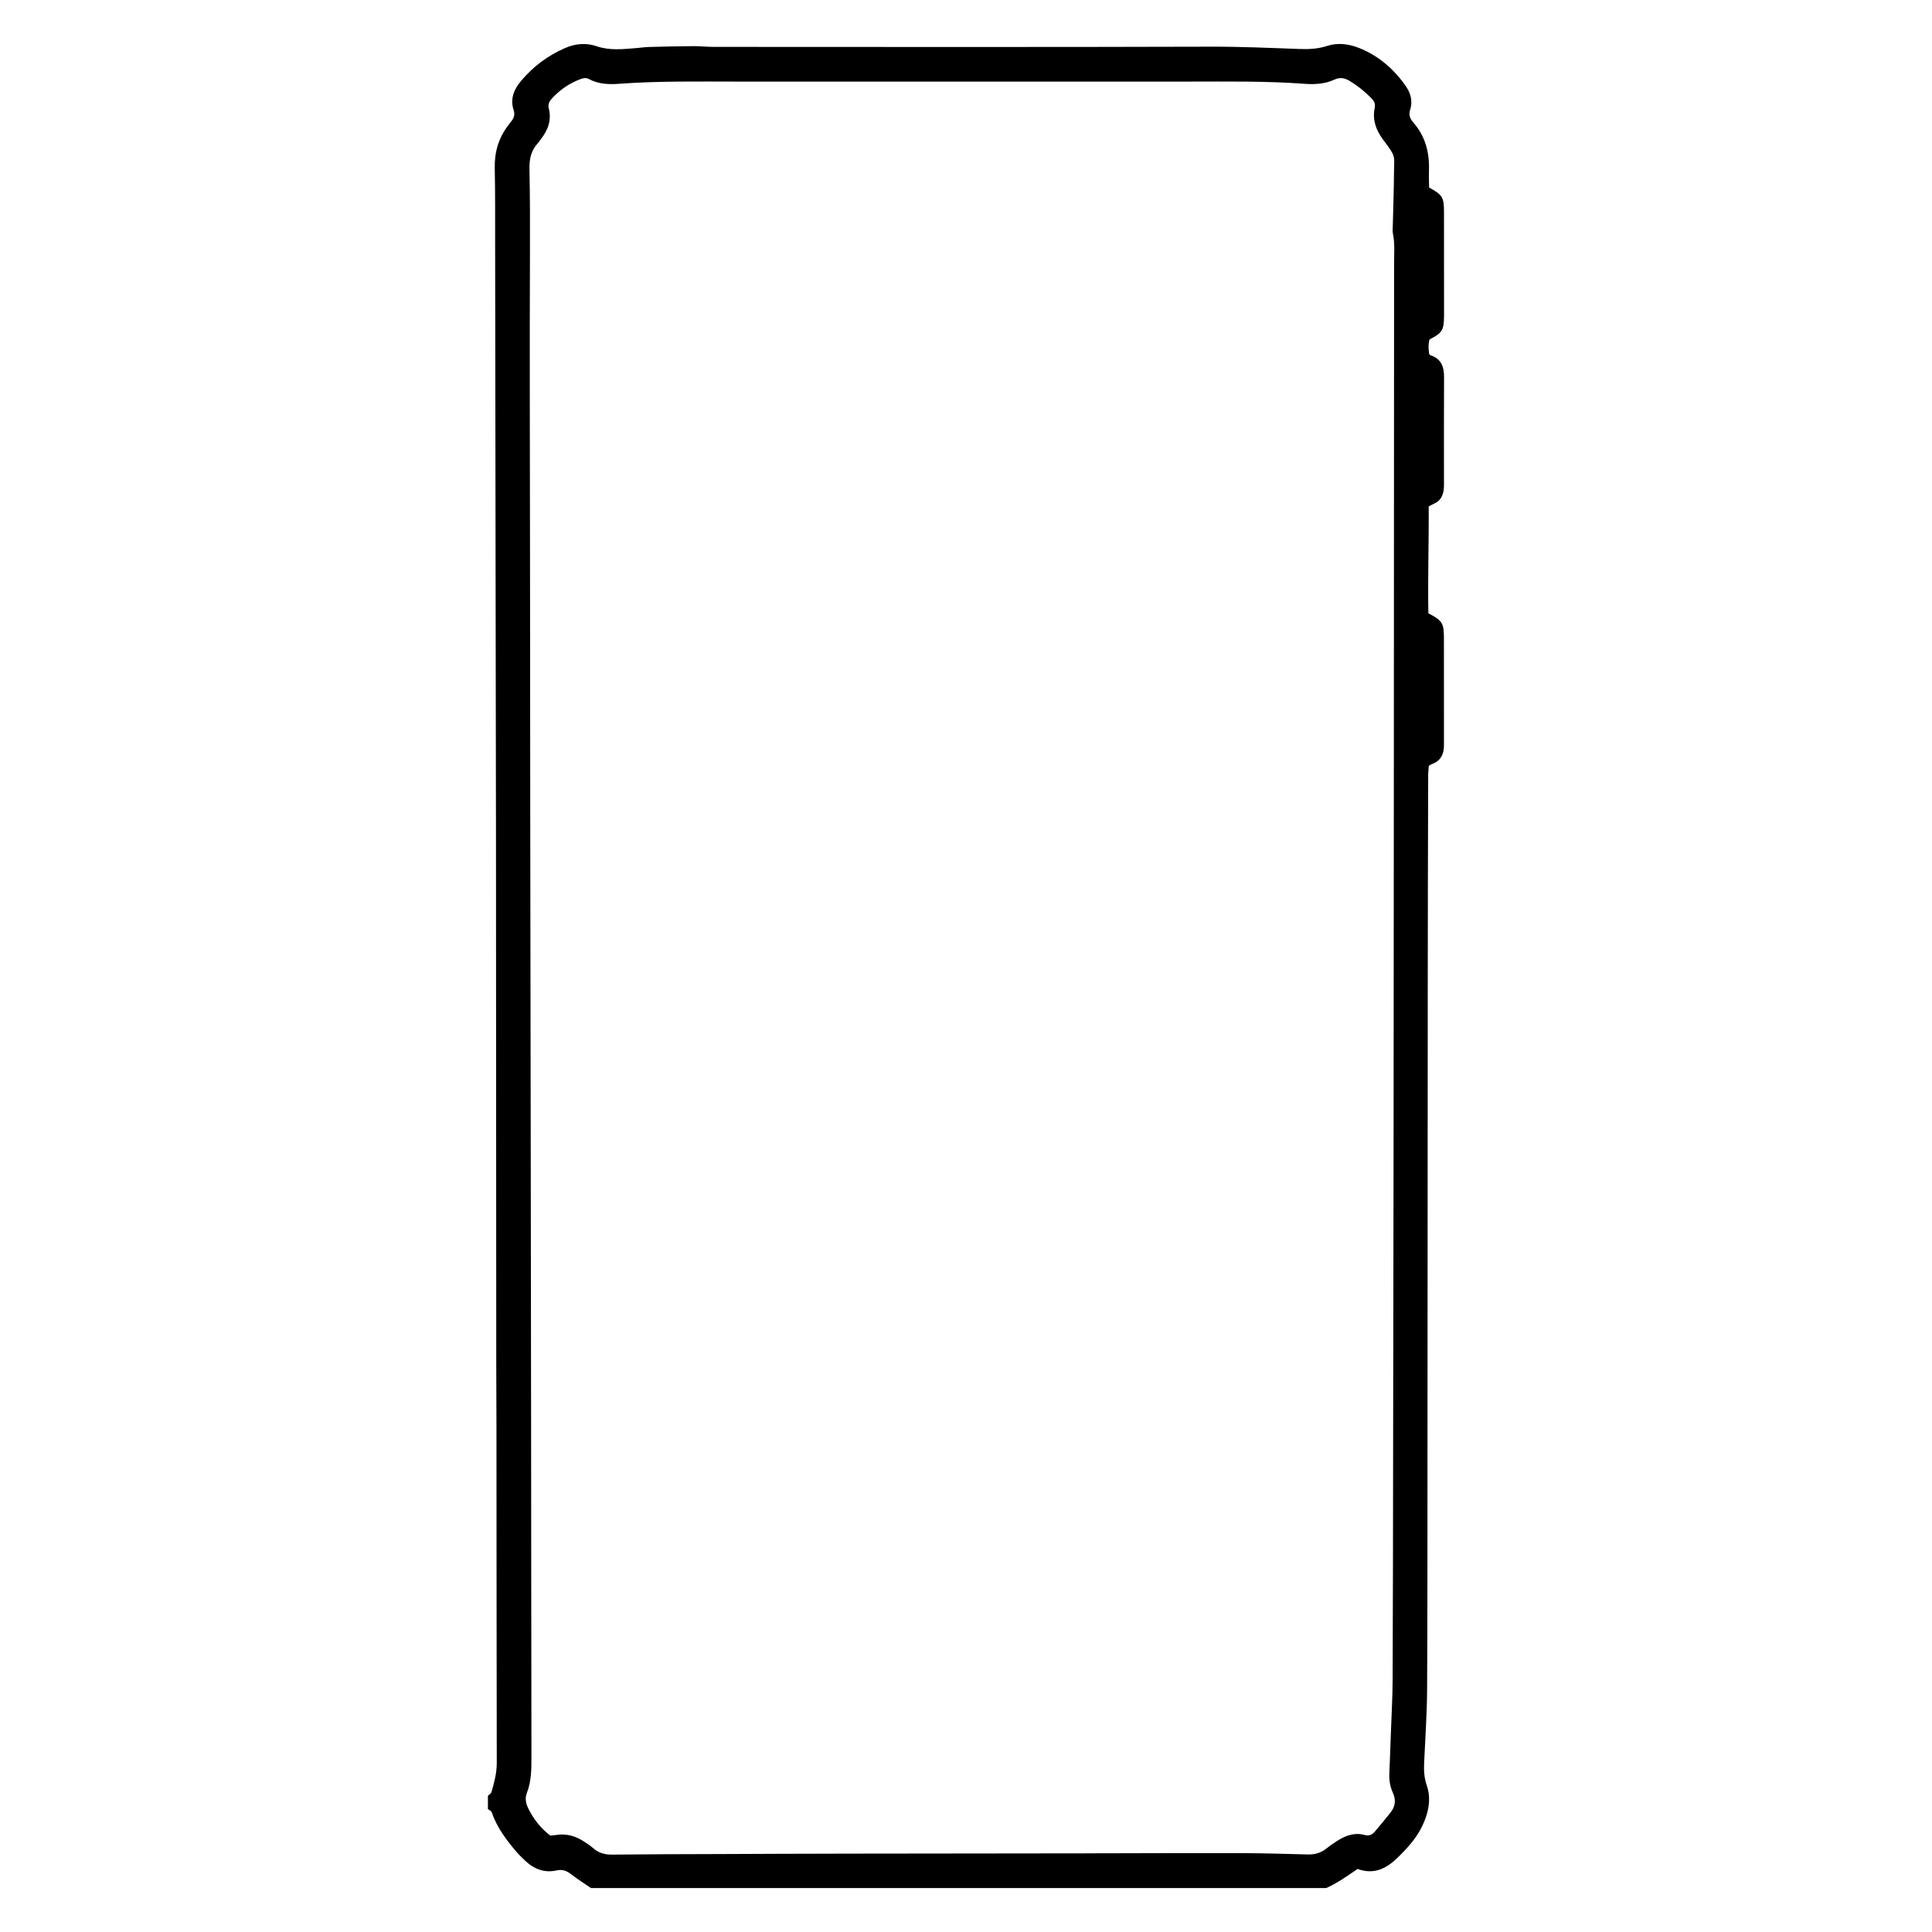
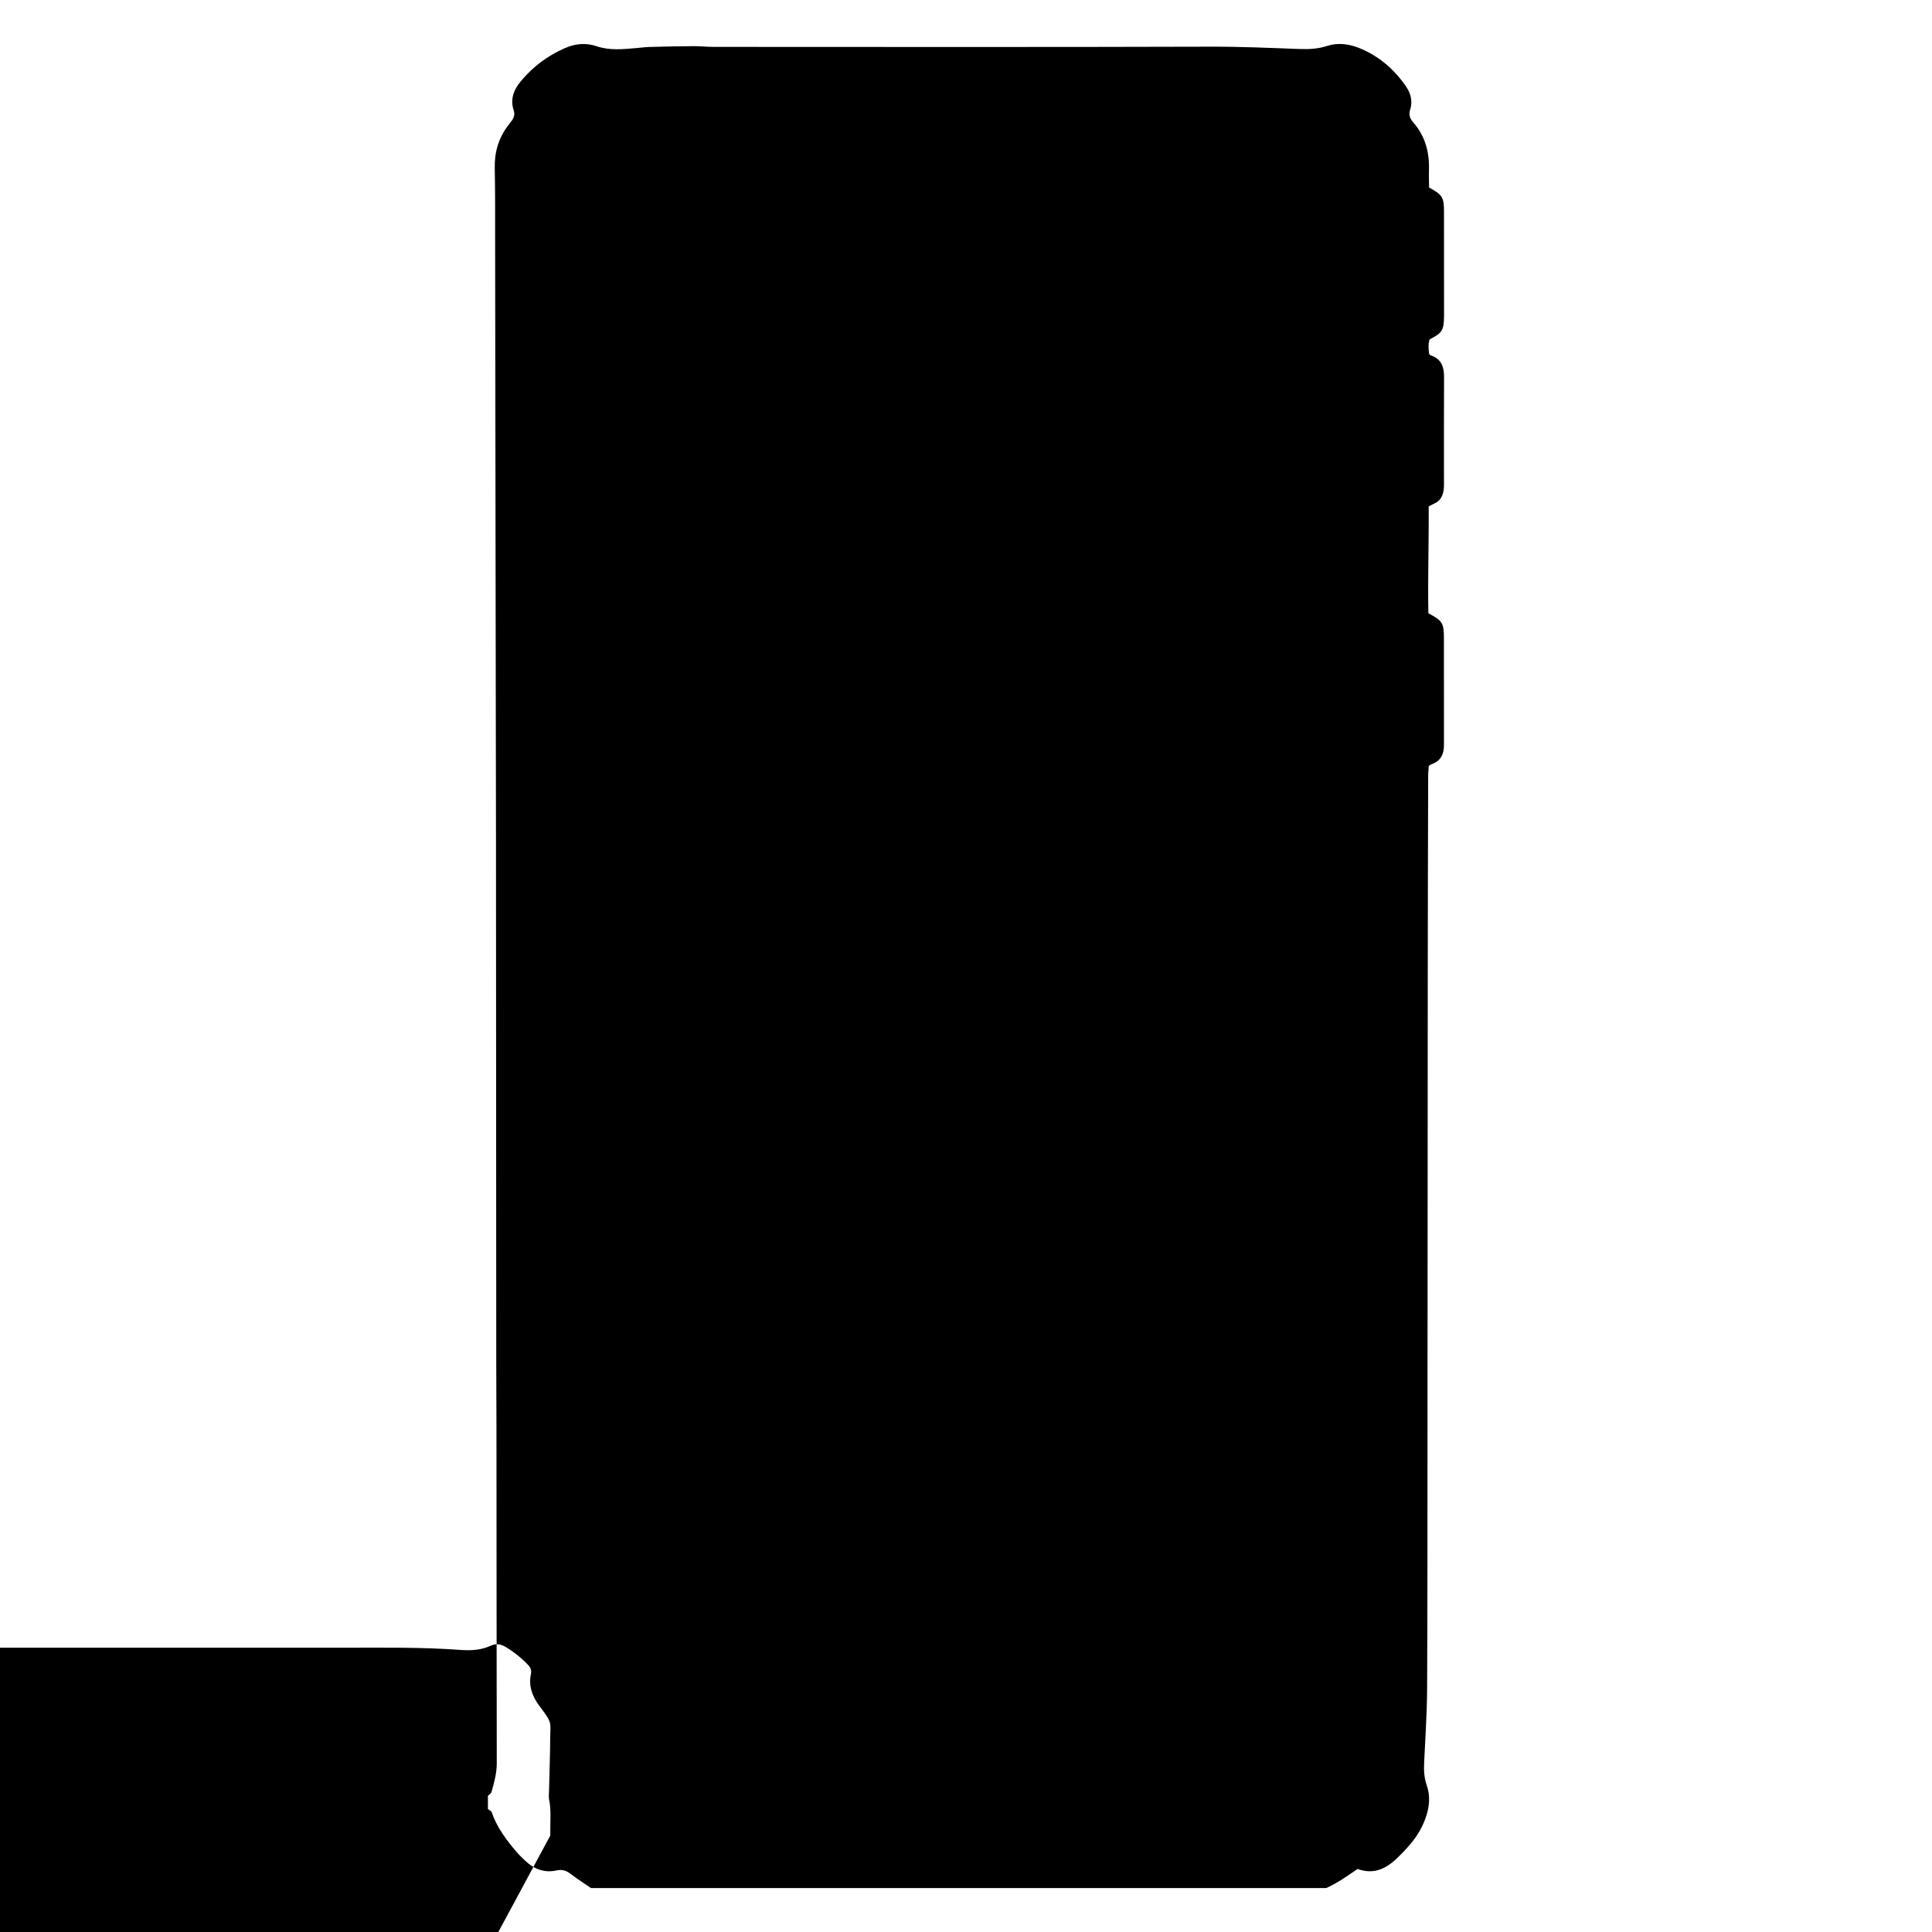
<svg xmlns="http://www.w3.org/2000/svg" fill="#000000" width="800px" height="800px" version="1.1" viewBox="144 144 512 512">
-   <path d="m273.3 619.91c0.324-0.328 0.836-0.613 0.953-1.012 0.719-2.504 1.402-5.004 1.395-7.672-0.055-29.754-0.055-59.512-0.082-89.262 0-5.234-0.051-10.469-0.051-15.699-0.031-46.707-0.039-93.426-0.074-140.13-0.02-26.066-0.082-52.145-0.117-78.207-0.039-26.359-0.074-52.719-0.109-79.078-0.012-6.785 0.039-13.566-0.102-20.348-0.086-4.254 1.043-8.027 3.641-11.375 0.238-0.309 0.449-0.629 0.699-0.926 0.734-0.871 1.066-1.828 0.684-2.957-1.008-3.012 0.051-5.535 1.945-7.793 3.16-3.769 6.996-6.66 11.516-8.652 2.793-1.238 5.641-1.527 8.504-0.547 3.523 1.203 7.074 0.77 10.641 0.48 1.152-0.098 2.301-0.258 3.461-0.289 3.879-0.105 7.75-0.188 11.629-0.211 1.738-0.012 3.473 0.191 5.215 0.195 43.902 0.012 87.801 0.082 131.7-0.055 7.863-0.023 15.68 0.316 23.52 0.609 2.527 0.102 4.984-0.012 7.453-0.812 2.75-0.887 5.586-0.562 8.277 0.48 5.203 2.031 9.289 5.531 12.484 10.07 1.32 1.879 1.98 4.016 1.223 6.332-0.395 1.246-0.141 2.277 0.699 3.223 0.066 0.074 0.105 0.156 0.176 0.227 3.168 3.648 4.266 7.945 4.109 12.676-0.055 1.543 0.02 3.082 0.039 4.516 3.551 1.961 3.945 2.586 3.945 6.492 0.02 9.109 0.012 18.219 0.012 27.328v0.297c-0.051 3.734-0.469 4.41-3.848 6.152-0.371 1.27-0.273 2.602-0.098 3.793 0.141 0.211 0.191 0.336 0.266 0.363 2.898 0.891 3.703 3.027 3.684 5.836-0.055 9.402-0.02 18.801-0.02 28.203 0 0.484 0 0.973-0.055 1.457-0.188 1.75-0.891 3.148-2.609 3.883-0.438 0.188-0.848 0.438-1.391 0.727 0.07 9.48-0.262 18.953-0.082 28.301 3.75 1.977 4.121 2.578 4.121 6.727 0.02 9.012 0.012 18.027 0.012 27.039 0 0.293-0.012 0.578 0 0.871 0.07 2.574-0.781 4.559-3.438 5.422-0.168 0.055-0.316 0.211-0.594 0.418-0.051 0.656-0.105 1.422-0.152 2.18-0.012 0.195 0 0.387 0 0.586-0.047 17.531-0.105 35.082-0.109 52.617-0.039 41.289-0.051 82.574-0.074 123.86-0.02 21.805 0.02 43.609-0.102 65.414-0.035 6.484-0.484 12.969-0.785 19.453-0.102 2.055 0 4.051 0.691 6.012 0.992 2.867 0.719 5.727-0.266 8.543-0.902 2.606-2.293 4.926-4.051 7.012-1.125 1.336-2.336 2.594-3.598 3.797-2.898 2.785-6.184 4.367-10.41 2.816-2.684 1.809-5.34 3.75-8.344 5.066h-194.81c-1.805-1.246-3.672-2.414-5.402-3.754-1.152-0.902-2.289-1.246-3.727-0.922-3.301 0.734-6.055-0.395-8.422-2.672-0.762-0.734-1.535-1.465-2.215-2.266-2.691-3.164-5.176-6.453-6.543-10.461-0.117-0.359-0.672-0.574-1.012-0.867-0.004-1.168-0.004-2.324-0.004-3.5zm16.531 10.535c0.594-0.066 1.078-0.086 1.559-0.156 2.731-0.441 5.184 0.277 7.445 1.777 0.805 0.535 1.629 1.074 2.352 1.703 1.461 1.293 3.098 1.75 5.059 1.723 9.008-0.109 18.02-0.117 27.035-0.145 11.824-0.047 23.645-0.102 35.473-0.117 21.125-0.031 42.25-0.051 63.383-0.074 0.68 0 1.359-0.012 2.031-0.012 13.09-0.02 26.168-0.082 39.25-0.047 5.719 0.02 11.438 0.211 17.145 0.352 1.809 0.047 3.441-0.379 4.883-1.527 0.918-0.719 1.859-1.387 2.836-2.016 2.266-1.465 4.684-2.363 7.43-1.605 1.094 0.301 1.926-0.086 2.59-0.863 1.438-1.699 2.863-3.402 4.238-5.144 1.234-1.582 1.449-3.289 0.59-5.18-0.734-1.598-1.023-3.316-0.945-5.106 0.168-3.769 0.301-7.547 0.434-11.324 0.156-4.551 0.434-9.109 0.441-13.66 0.09-20.93 0.105-41.871 0.133-62.801 0.047-26.359 0.098-52.73 0.117-79.082 0.035-32.273 0.055-64.555 0.07-96.828 0.023-44.969 0.039-89.945 0.066-134.91v-1.164c-0.012-2.801 0.258-5.613-0.316-8.398-0.133-0.648-0.047-1.355-0.023-2.031 0.105-4.746 0.293-9.492 0.316-14.238 0.031-4.18 0.605-3.934-2.488-8.02-0.188-0.23-0.348-0.473-0.523-0.711-1.785-2.449-2.734-5.125-2.109-8.184 0.195-0.941 0.004-1.688-0.66-2.387-1.809-1.91-3.84-3.547-6.102-4.898-1.25-0.734-2.484-0.926-3.871-0.289-2.527 1.176-5.215 1.328-7.961 1.125-10.359-0.766-20.723-0.586-31.102-0.586-39.641 0-79.281-0.004-118.92 0-10.566 0-21.129-0.195-31.676 0.586-2.75 0.203-5.426 0.086-7.918-1.254-0.742-0.398-1.445-0.297-2.223-0.004-2.973 1.102-5.488 2.848-7.629 5.168-0.684 0.754-1.082 1.523-0.805 2.621 0.777 3.066-0.203 5.723-2.09 8.125-0.301 0.383-0.551 0.805-0.875 1.16-1.742 1.91-2.211 4.137-2.16 6.695 0.156 7.551 0.16 15.105 0.133 22.66-0.105 25.297-0.012 50.594 0.012 75.891 0.02 26.168 0.039 52.336 0.07 78.508 0.035 26.262 0.082 52.531 0.117 78.797 0.039 26.078 0.086 52.148 0.105 78.211 0.035 28.875 0.039 57.766 0.09 86.645 0.004 3.305 0.012 6.59-1.215 9.734-0.57 1.465-0.258 2.836 0.43 4.191 1.367 2.727 3.176 5.086 5.777 7.09z" />
+   <path d="m273.3 619.91c0.324-0.328 0.836-0.613 0.953-1.012 0.719-2.504 1.402-5.004 1.395-7.672-0.055-29.754-0.055-59.512-0.082-89.262 0-5.234-0.051-10.469-0.051-15.699-0.031-46.707-0.039-93.426-0.074-140.13-0.02-26.066-0.082-52.145-0.117-78.207-0.039-26.359-0.074-52.719-0.109-79.078-0.012-6.785 0.039-13.566-0.102-20.348-0.086-4.254 1.043-8.027 3.641-11.375 0.238-0.309 0.449-0.629 0.699-0.926 0.734-0.871 1.066-1.828 0.684-2.957-1.008-3.012 0.051-5.535 1.945-7.793 3.16-3.769 6.996-6.66 11.516-8.652 2.793-1.238 5.641-1.527 8.504-0.547 3.523 1.203 7.074 0.77 10.641 0.48 1.152-0.098 2.301-0.258 3.461-0.289 3.879-0.105 7.75-0.188 11.629-0.211 1.738-0.012 3.473 0.191 5.215 0.195 43.902 0.012 87.801 0.082 131.7-0.055 7.863-0.023 15.68 0.316 23.52 0.609 2.527 0.102 4.984-0.012 7.453-0.812 2.75-0.887 5.586-0.562 8.277 0.48 5.203 2.031 9.289 5.531 12.484 10.07 1.32 1.879 1.98 4.016 1.223 6.332-0.395 1.246-0.141 2.277 0.699 3.223 0.066 0.074 0.105 0.156 0.176 0.227 3.168 3.648 4.266 7.945 4.109 12.676-0.055 1.543 0.02 3.082 0.039 4.516 3.551 1.961 3.945 2.586 3.945 6.492 0.02 9.109 0.012 18.219 0.012 27.328v0.297c-0.051 3.734-0.469 4.41-3.848 6.152-0.371 1.27-0.273 2.602-0.098 3.793 0.141 0.211 0.191 0.336 0.266 0.363 2.898 0.891 3.703 3.027 3.684 5.836-0.055 9.402-0.02 18.801-0.02 28.203 0 0.484 0 0.973-0.055 1.457-0.188 1.75-0.891 3.148-2.609 3.883-0.438 0.188-0.848 0.438-1.391 0.727 0.07 9.48-0.262 18.953-0.082 28.301 3.75 1.977 4.121 2.578 4.121 6.727 0.02 9.012 0.012 18.027 0.012 27.039 0 0.293-0.012 0.578 0 0.871 0.07 2.574-0.781 4.559-3.438 5.422-0.168 0.055-0.316 0.211-0.594 0.418-0.051 0.656-0.105 1.422-0.152 2.18-0.012 0.195 0 0.387 0 0.586-0.047 17.531-0.105 35.082-0.109 52.617-0.039 41.289-0.051 82.574-0.074 123.86-0.02 21.805 0.02 43.609-0.102 65.414-0.035 6.484-0.484 12.969-0.785 19.453-0.102 2.055 0 4.051 0.691 6.012 0.992 2.867 0.719 5.727-0.266 8.543-0.902 2.606-2.293 4.926-4.051 7.012-1.125 1.336-2.336 2.594-3.598 3.797-2.898 2.785-6.184 4.367-10.41 2.816-2.684 1.809-5.34 3.75-8.344 5.066h-194.81c-1.805-1.246-3.672-2.414-5.402-3.754-1.152-0.902-2.289-1.246-3.727-0.922-3.301 0.734-6.055-0.395-8.422-2.672-0.762-0.734-1.535-1.465-2.215-2.266-2.691-3.164-5.176-6.453-6.543-10.461-0.117-0.359-0.672-0.574-1.012-0.867-0.004-1.168-0.004-2.324-0.004-3.5zm16.531 10.535v-1.164c-0.012-2.801 0.258-5.613-0.316-8.398-0.133-0.648-0.047-1.355-0.023-2.031 0.105-4.746 0.293-9.492 0.316-14.238 0.031-4.18 0.605-3.934-2.488-8.02-0.188-0.23-0.348-0.473-0.523-0.711-1.785-2.449-2.734-5.125-2.109-8.184 0.195-0.941 0.004-1.688-0.66-2.387-1.809-1.91-3.84-3.547-6.102-4.898-1.25-0.734-2.484-0.926-3.871-0.289-2.527 1.176-5.215 1.328-7.961 1.125-10.359-0.766-20.723-0.586-31.102-0.586-39.641 0-79.281-0.004-118.92 0-10.566 0-21.129-0.195-31.676 0.586-2.75 0.203-5.426 0.086-7.918-1.254-0.742-0.398-1.445-0.297-2.223-0.004-2.973 1.102-5.488 2.848-7.629 5.168-0.684 0.754-1.082 1.523-0.805 2.621 0.777 3.066-0.203 5.723-2.09 8.125-0.301 0.383-0.551 0.805-0.875 1.16-1.742 1.91-2.211 4.137-2.16 6.695 0.156 7.551 0.16 15.105 0.133 22.66-0.105 25.297-0.012 50.594 0.012 75.891 0.02 26.168 0.039 52.336 0.07 78.508 0.035 26.262 0.082 52.531 0.117 78.797 0.039 26.078 0.086 52.148 0.105 78.211 0.035 28.875 0.039 57.766 0.09 86.645 0.004 3.305 0.012 6.59-1.215 9.734-0.57 1.465-0.258 2.836 0.43 4.191 1.367 2.727 3.176 5.086 5.777 7.09z" />
</svg>